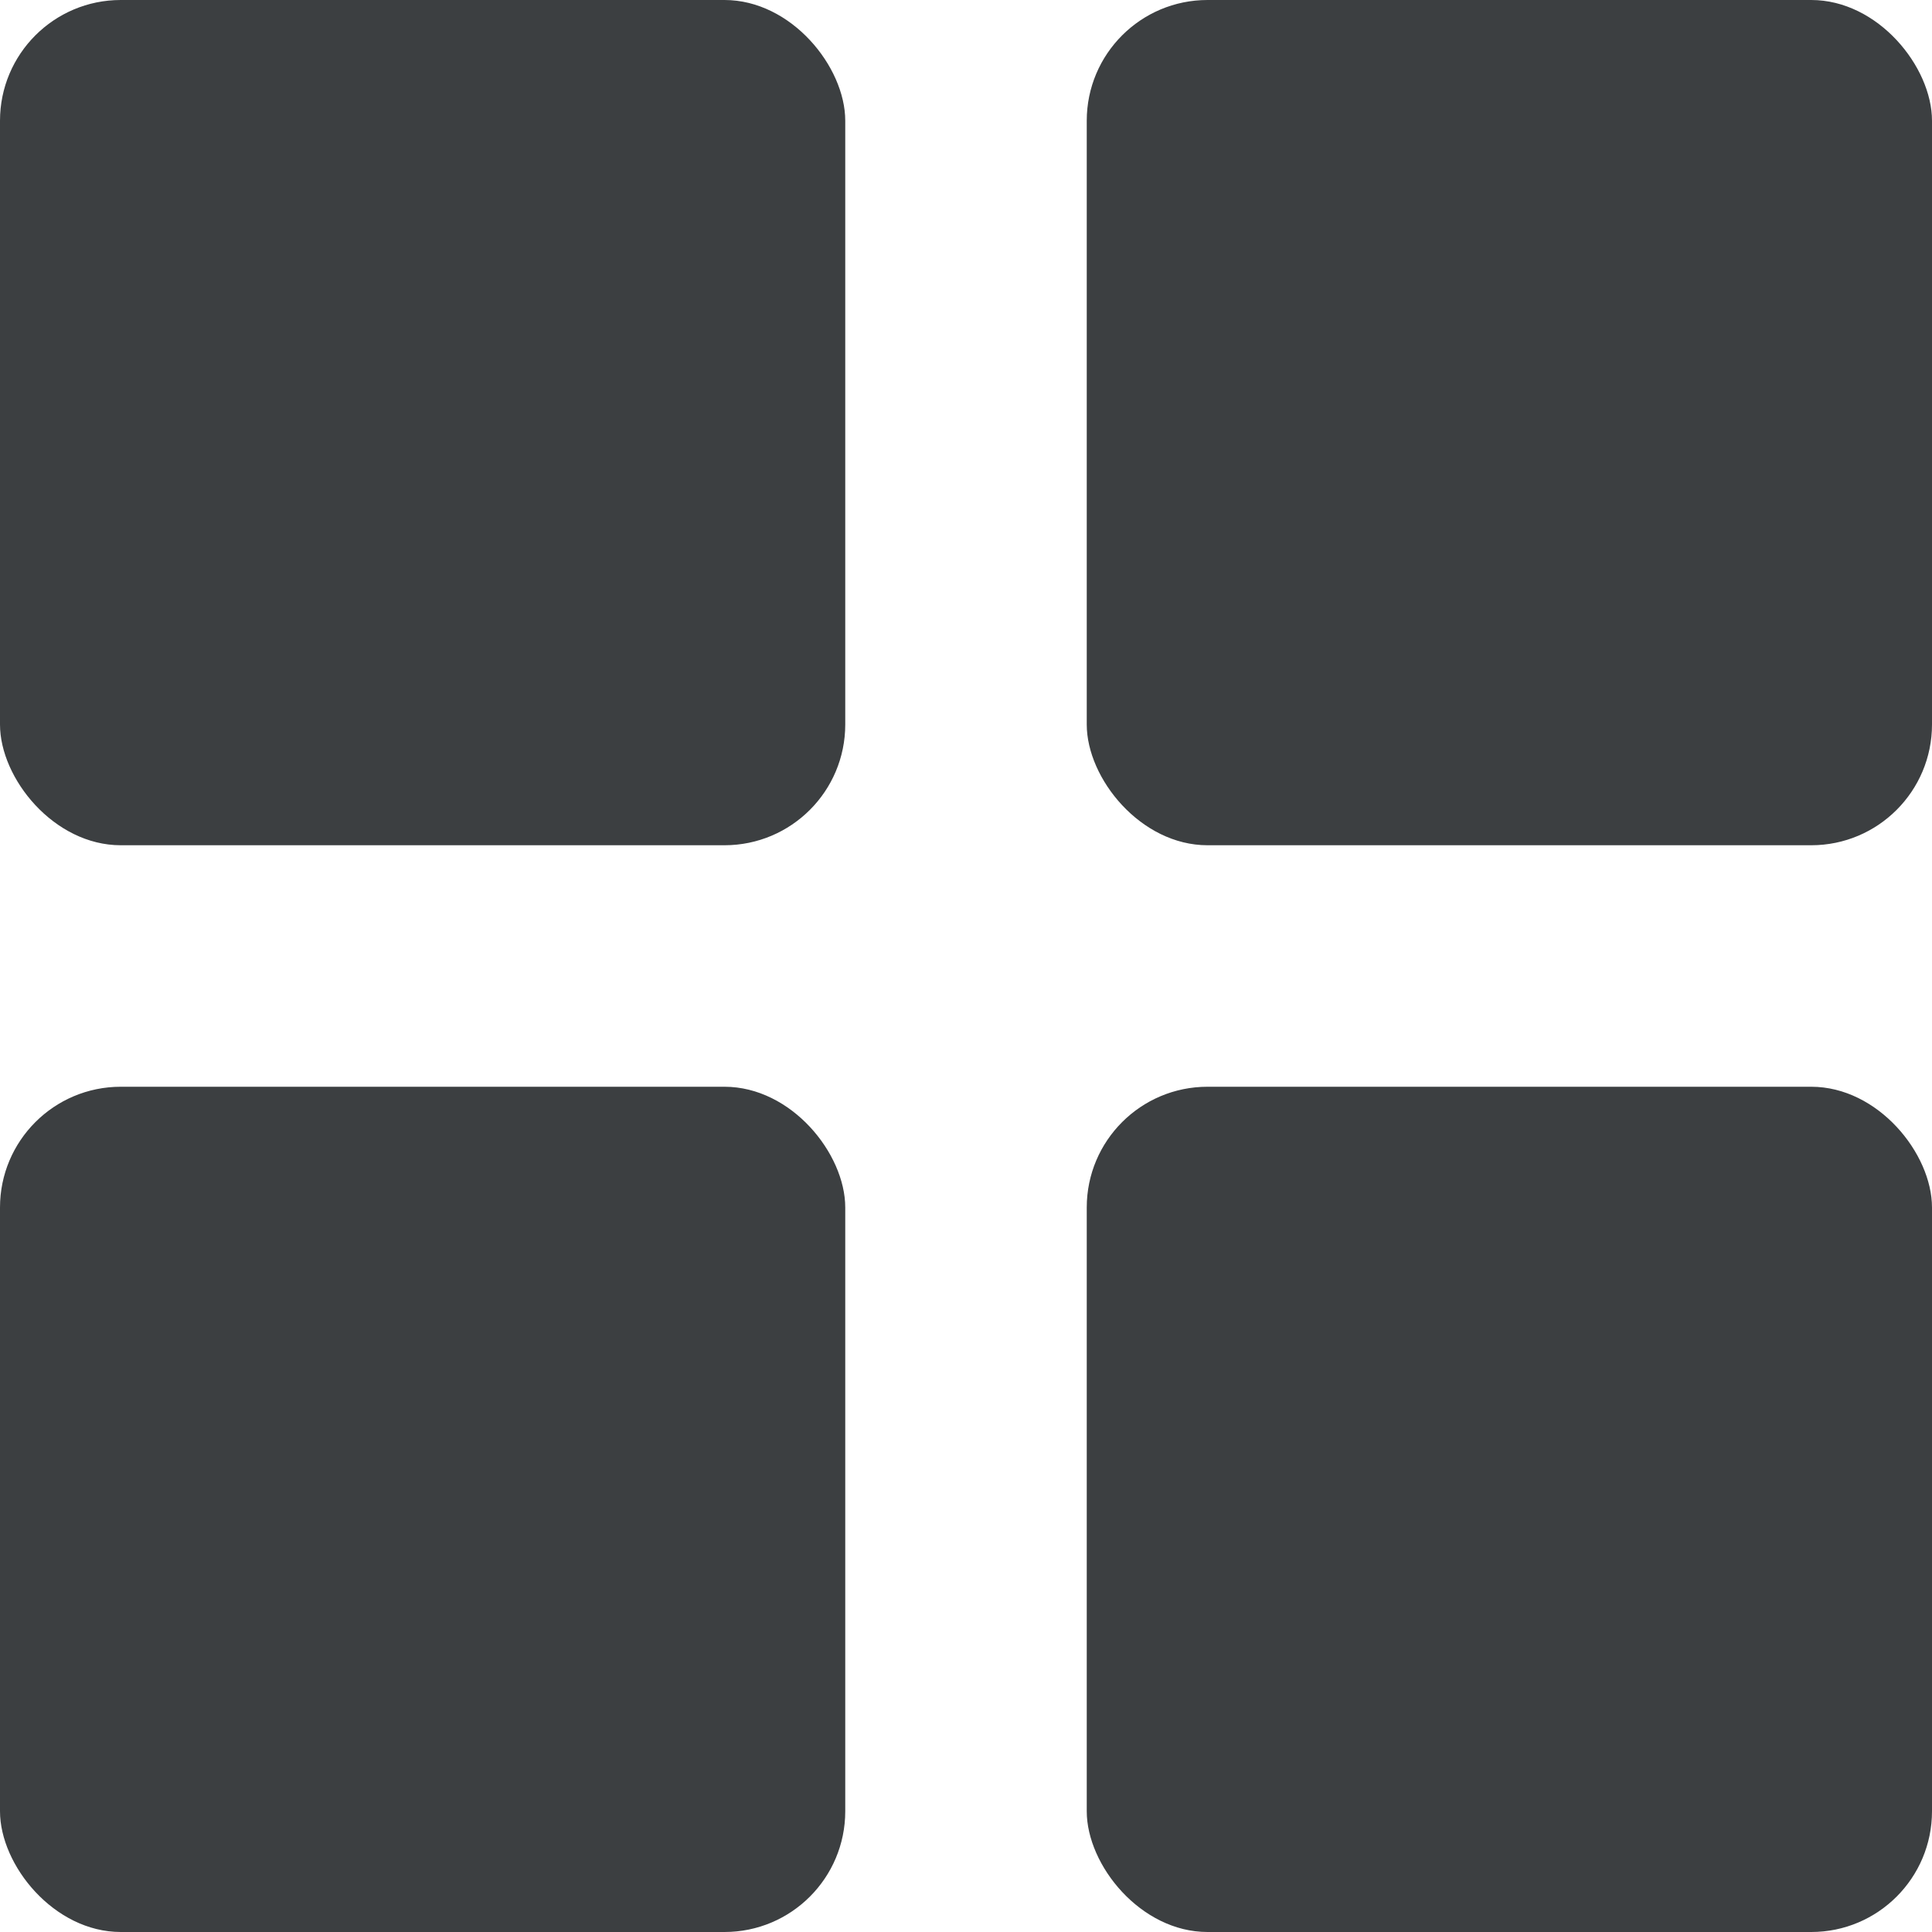
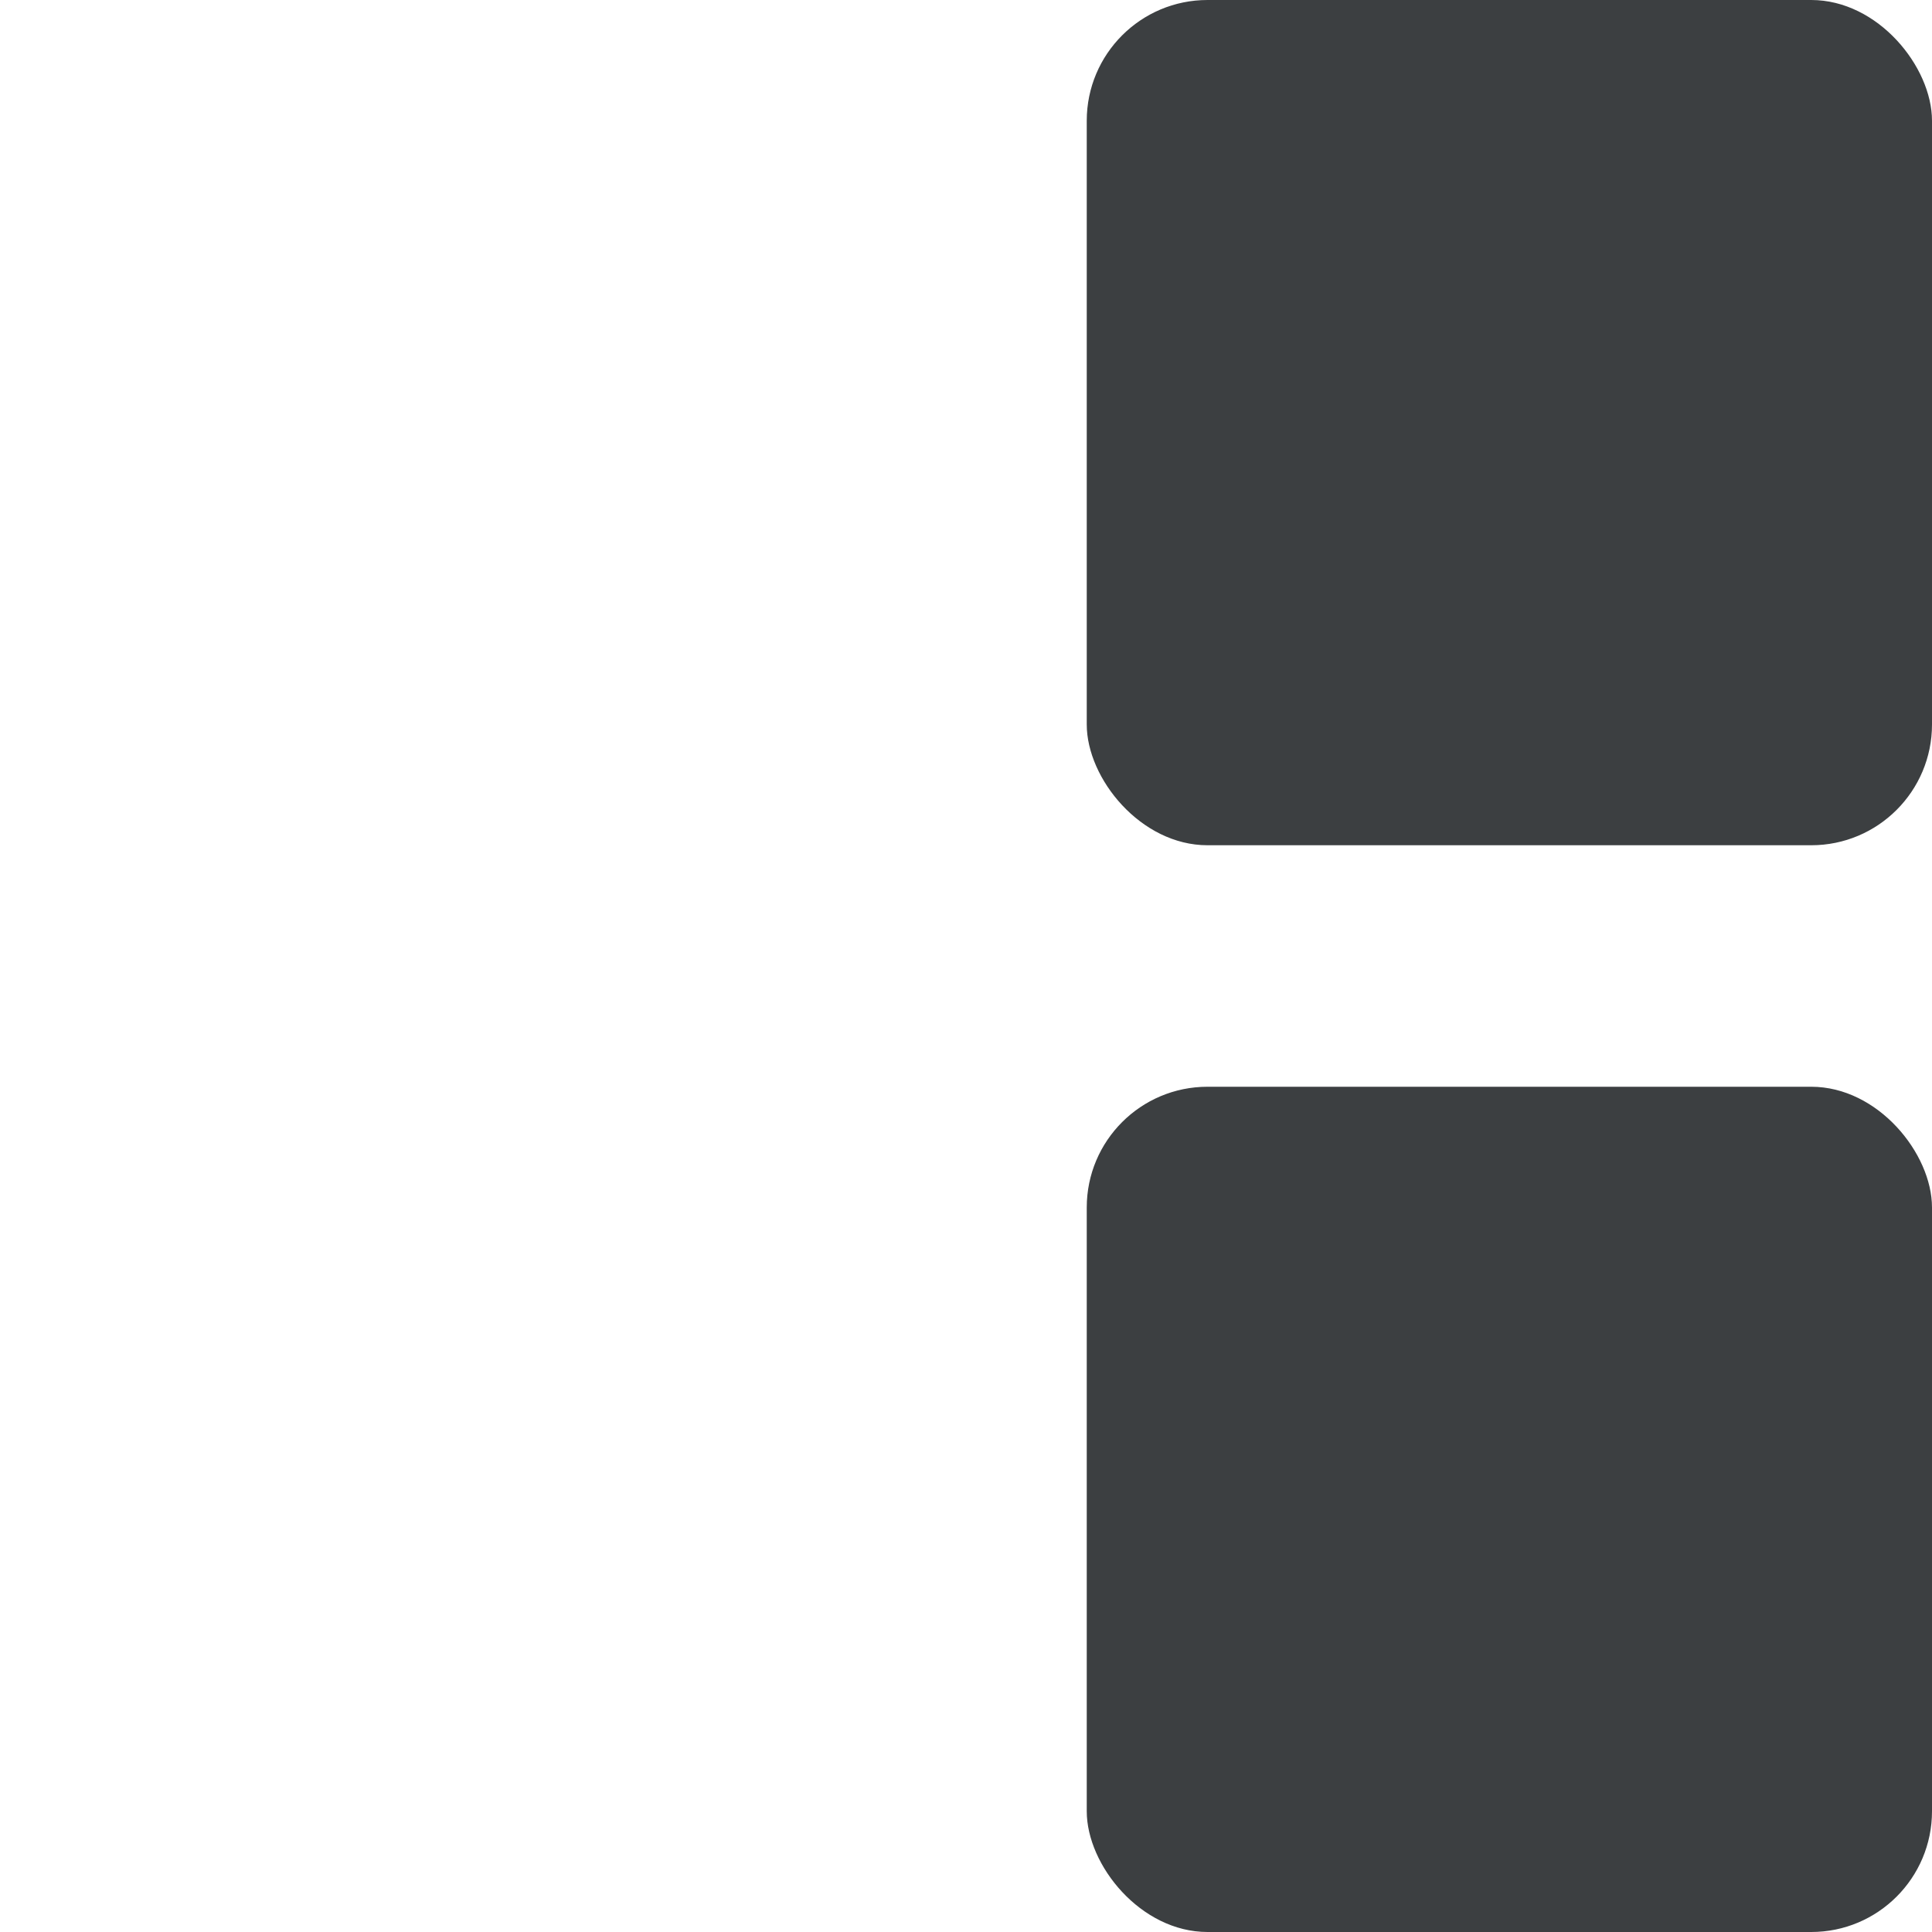
<svg xmlns="http://www.w3.org/2000/svg" width="16" height="16" viewBox="0 0 16 16" fill="none">
-   <rect width="7" height="7" rx="1" fill="#3C3F41" />
-   <rect y="9" width="7" height="7" rx="1" fill="#3C3F41" />
  <rect x="9" y="9" width="7" height="7" rx="1" fill="#3C3F41" />
  <rect x="9" width="7" height="7" rx="1" fill="#3C3F41" />
</svg>